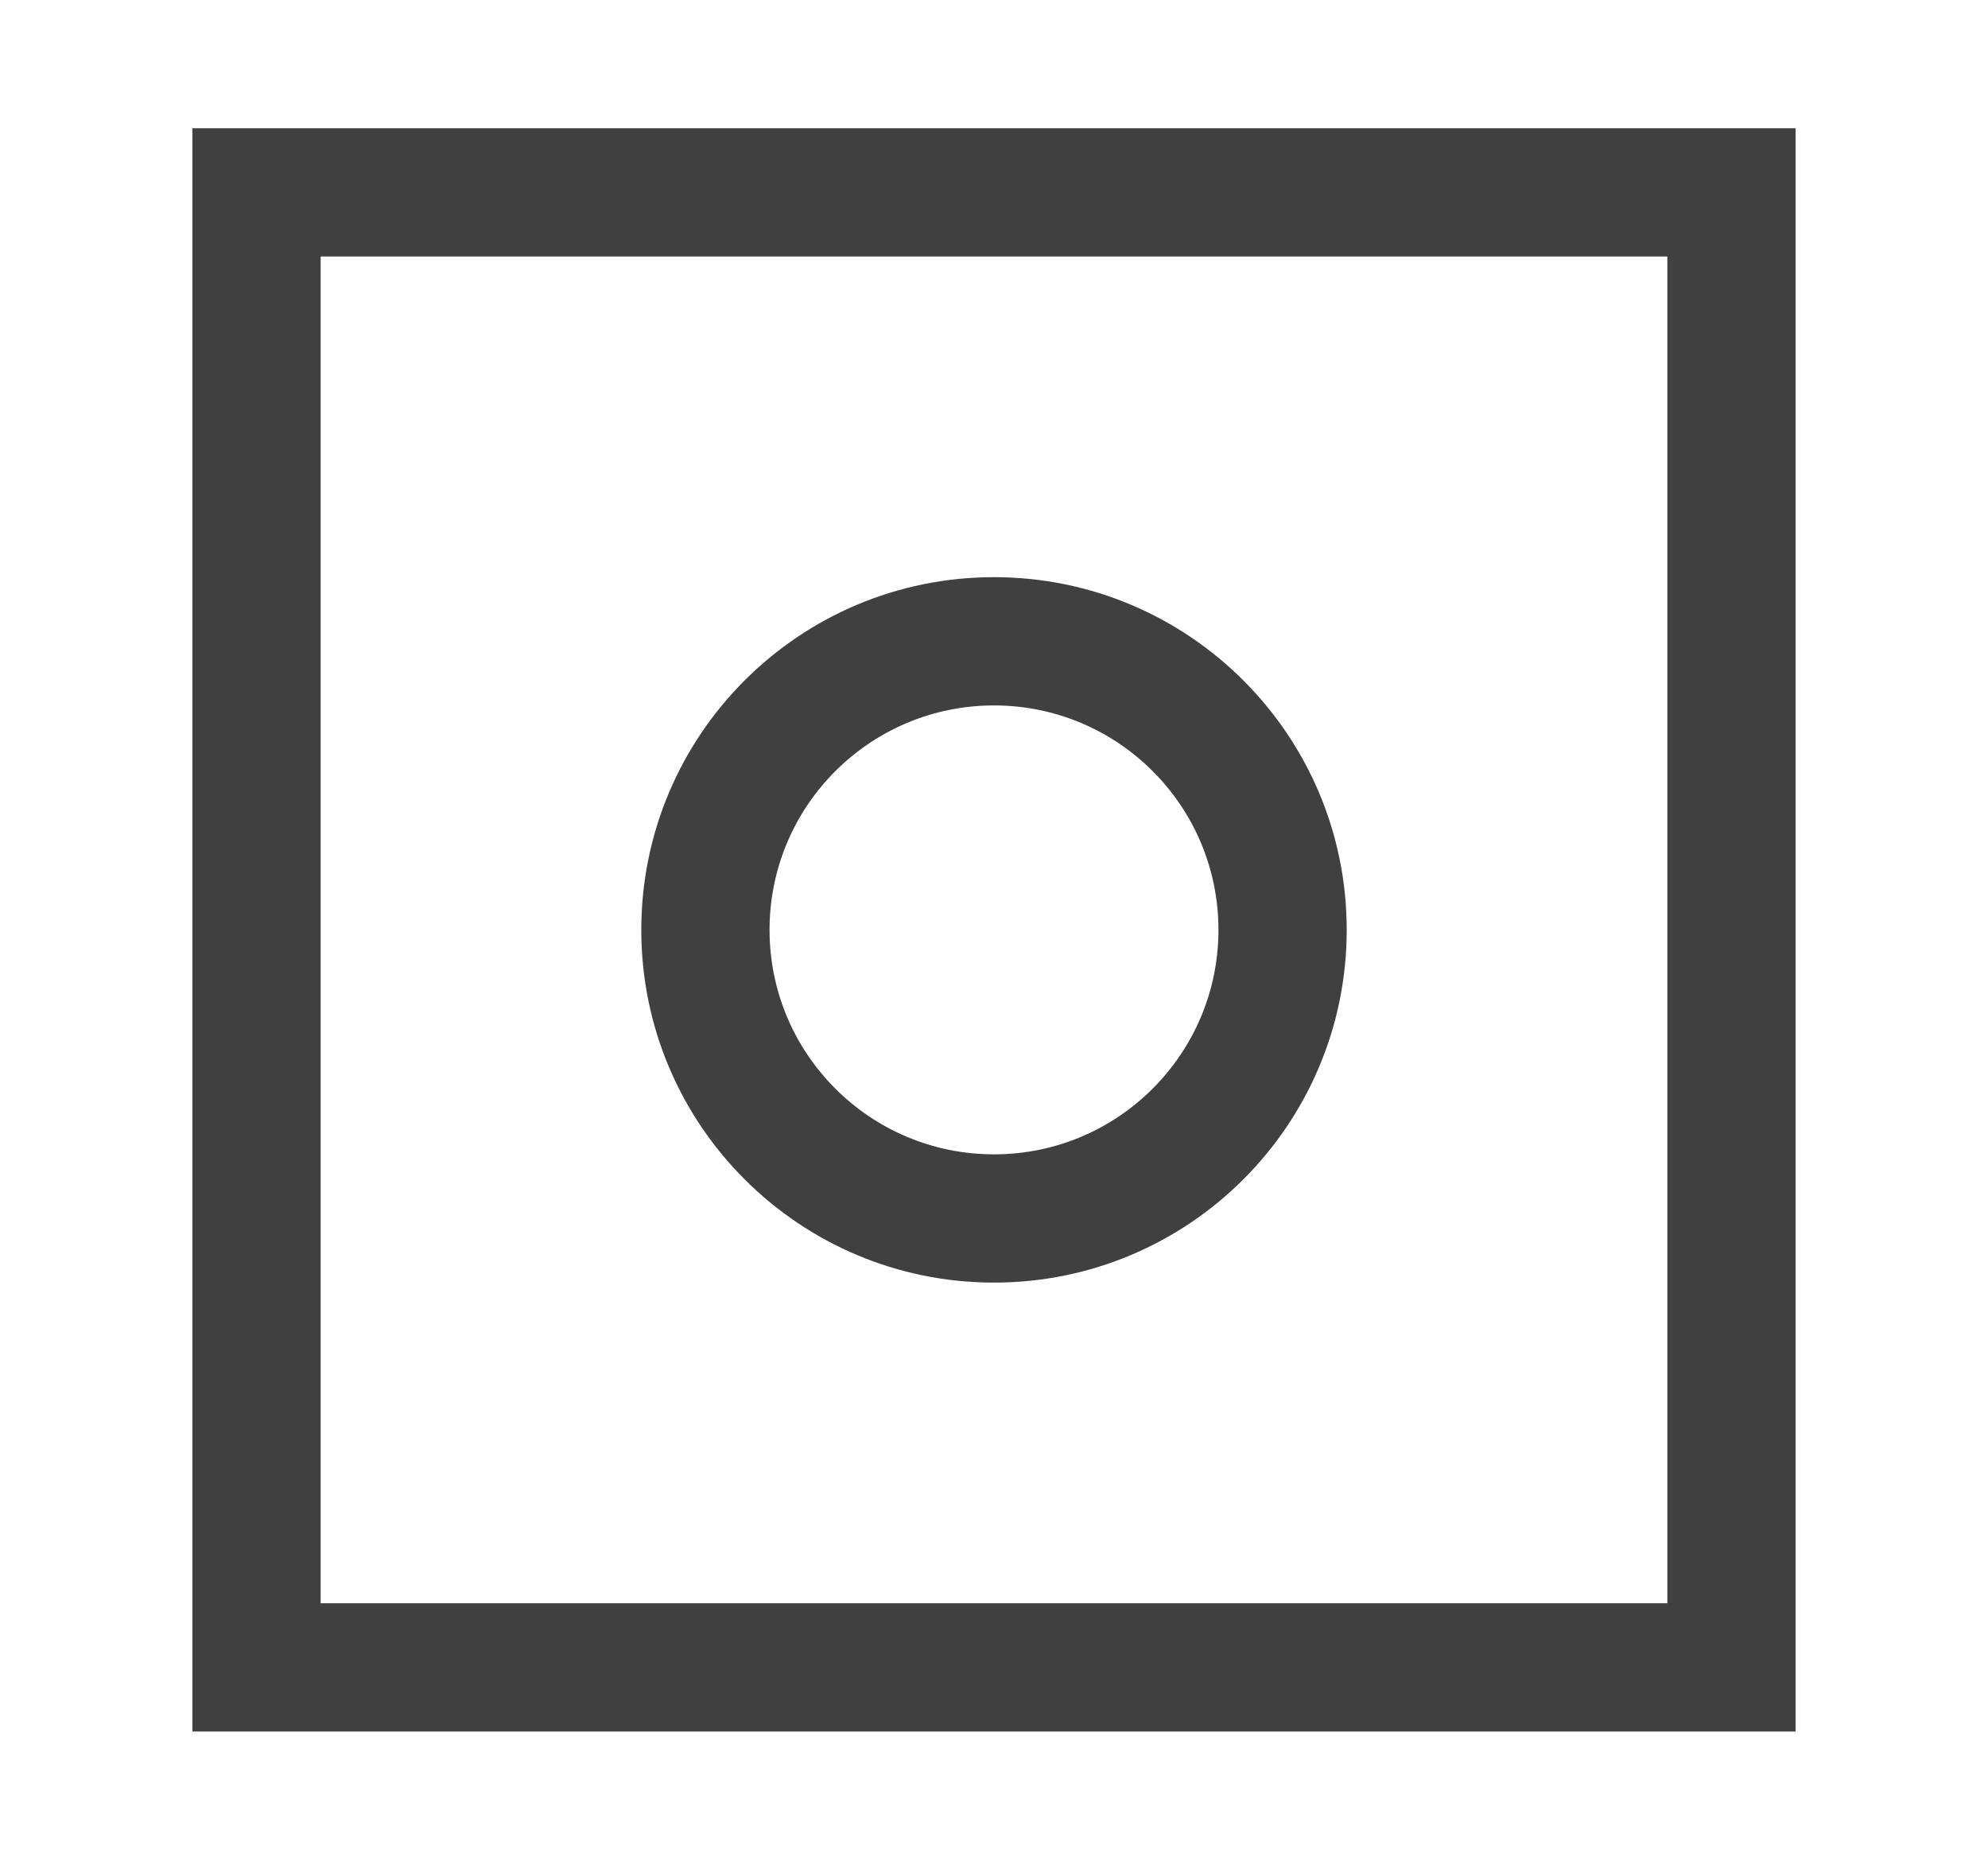
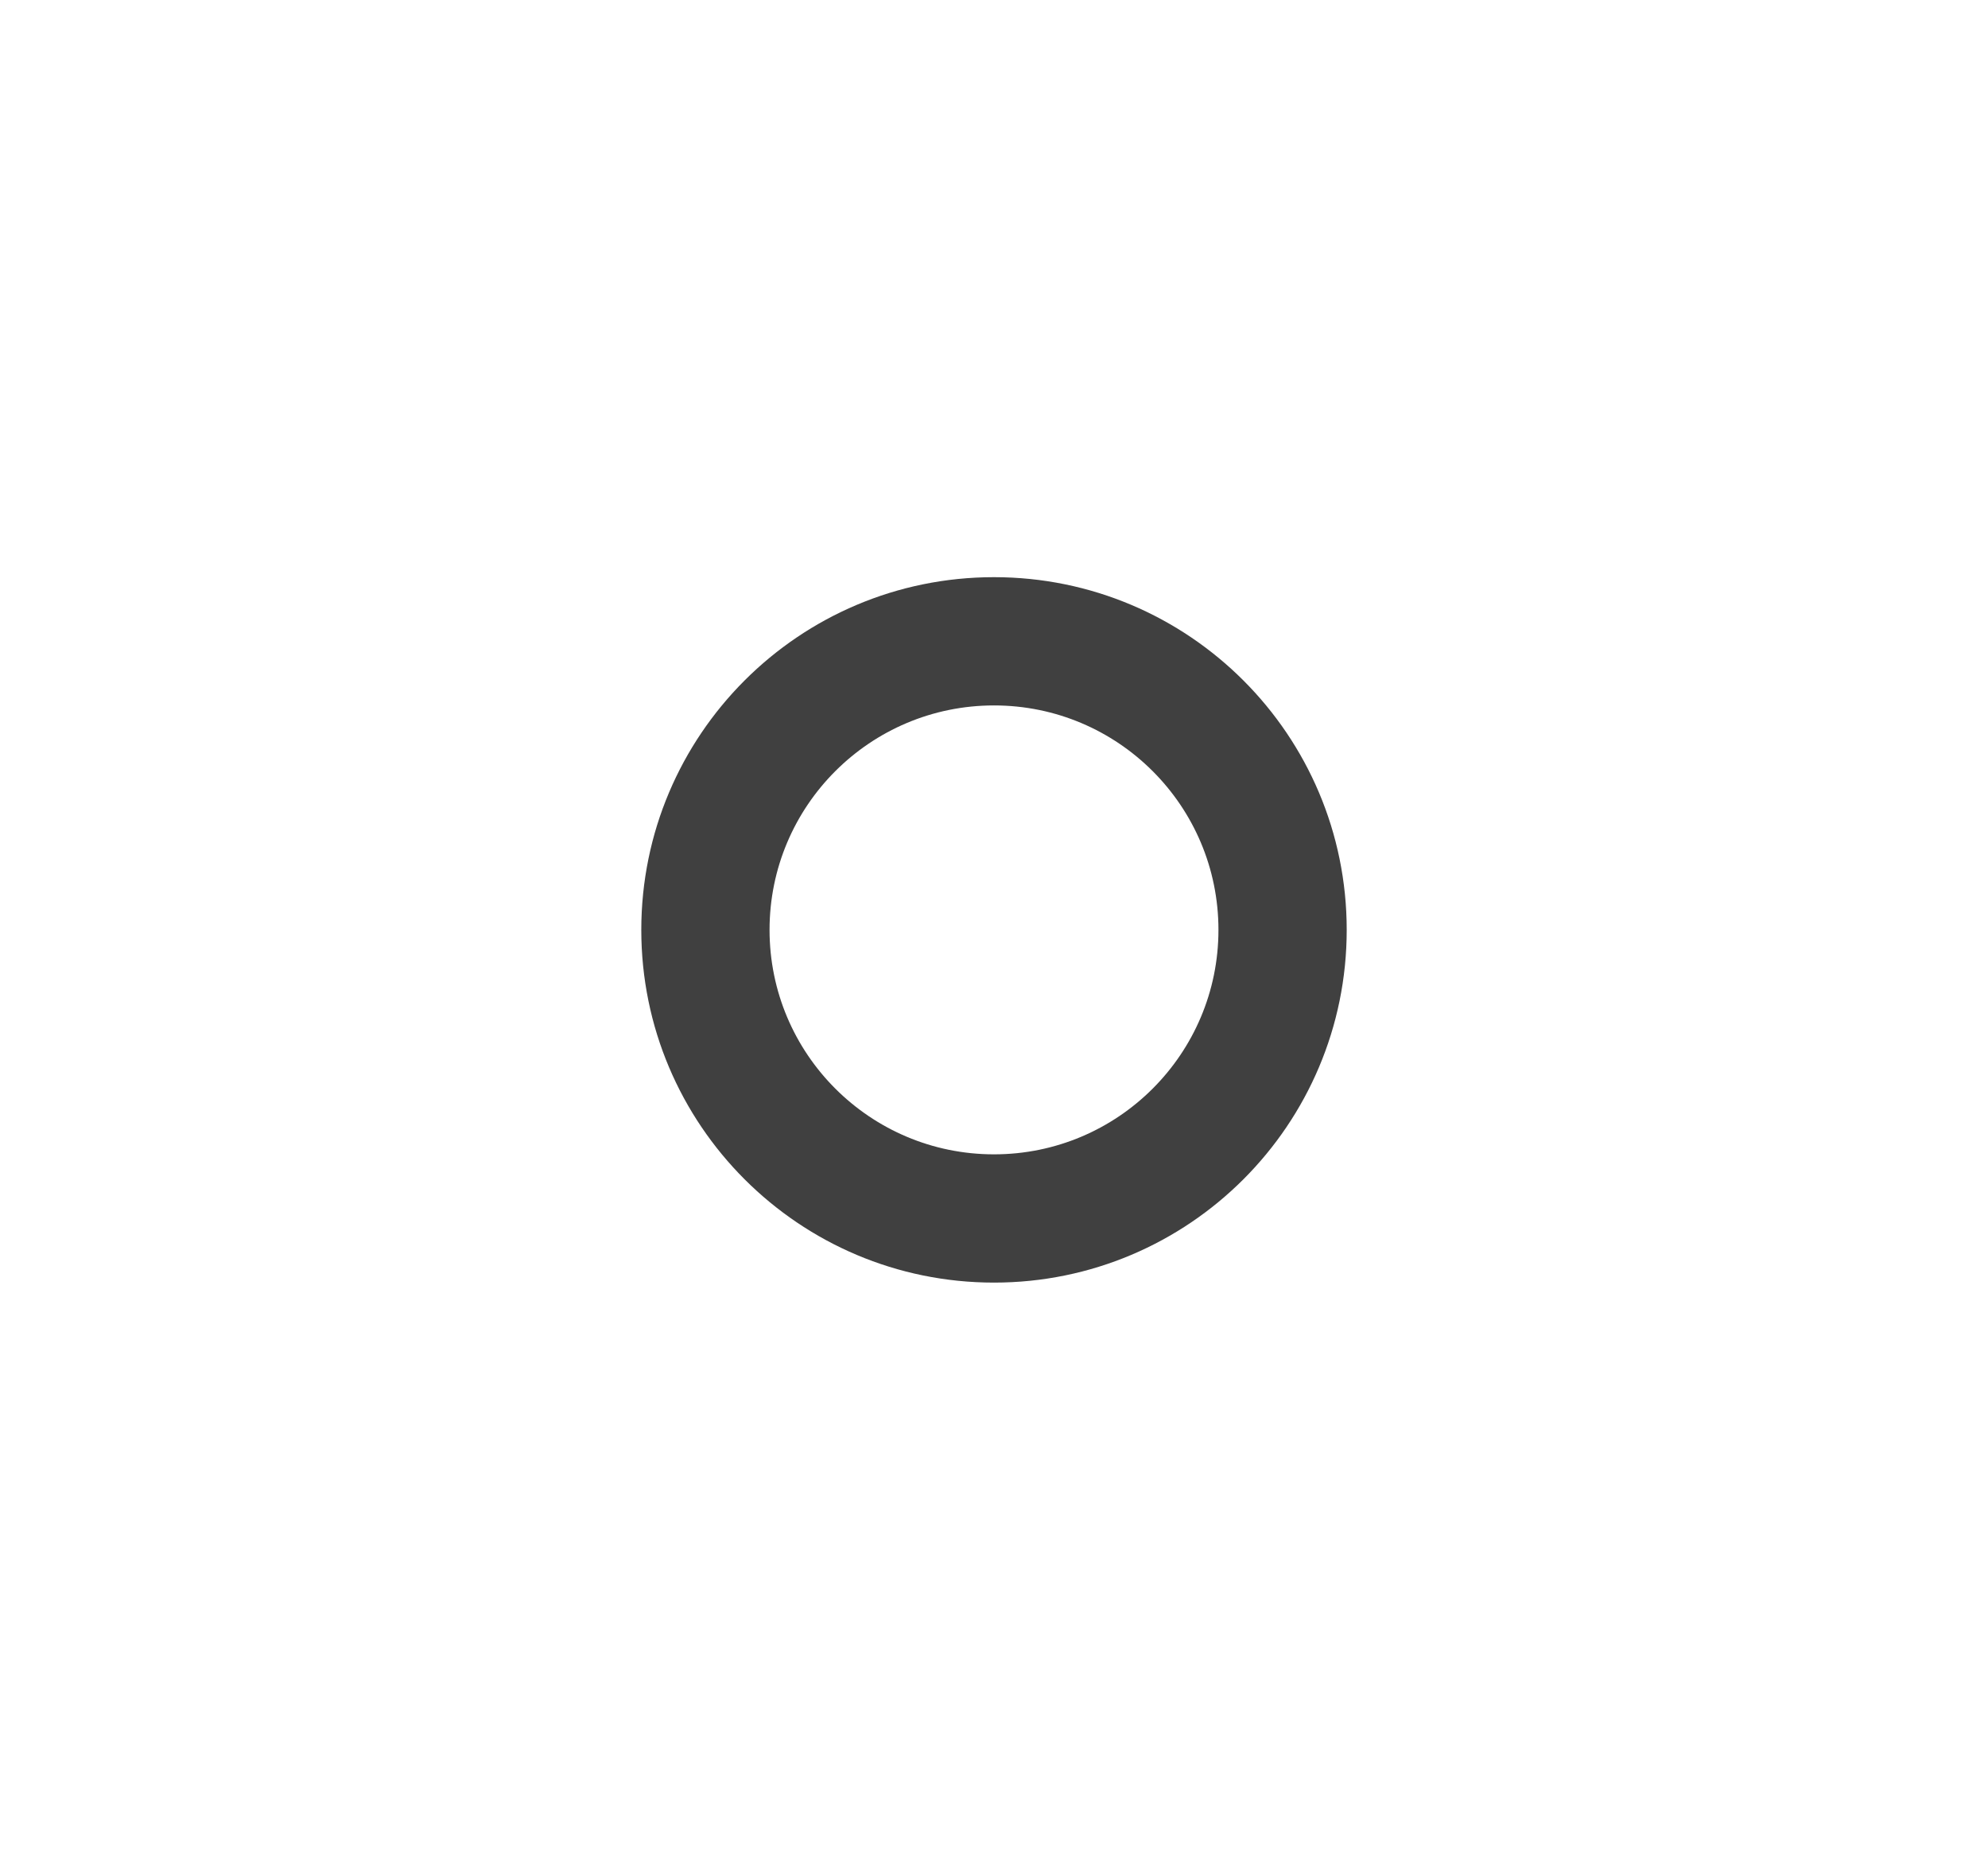
<svg xmlns="http://www.w3.org/2000/svg" width="31" height="29" viewBox="0 0 31 29" fill="none">
  <path fill-rule="evenodd" clip-rule="evenodd" d="M15.5 18C17.433 18 19 16.433 19 14.5C19 12.567 17.433 11 15.5 11C13.567 11 12 12.567 12 14.5C12 16.433 13.567 18 15.5 18ZM15.5 20C18.538 20 21 17.538 21 14.5C21 11.462 18.538 9 15.5 9C12.462 9 10 11.462 10 14.5C10 17.538 12.462 20 15.5 20Z" fill="#404040" />
-   <path fill-rule="evenodd" clip-rule="evenodd" d="M26 4H5V25H26V4ZM3 2V27H28V2H3Z" fill="#404040" />
</svg>